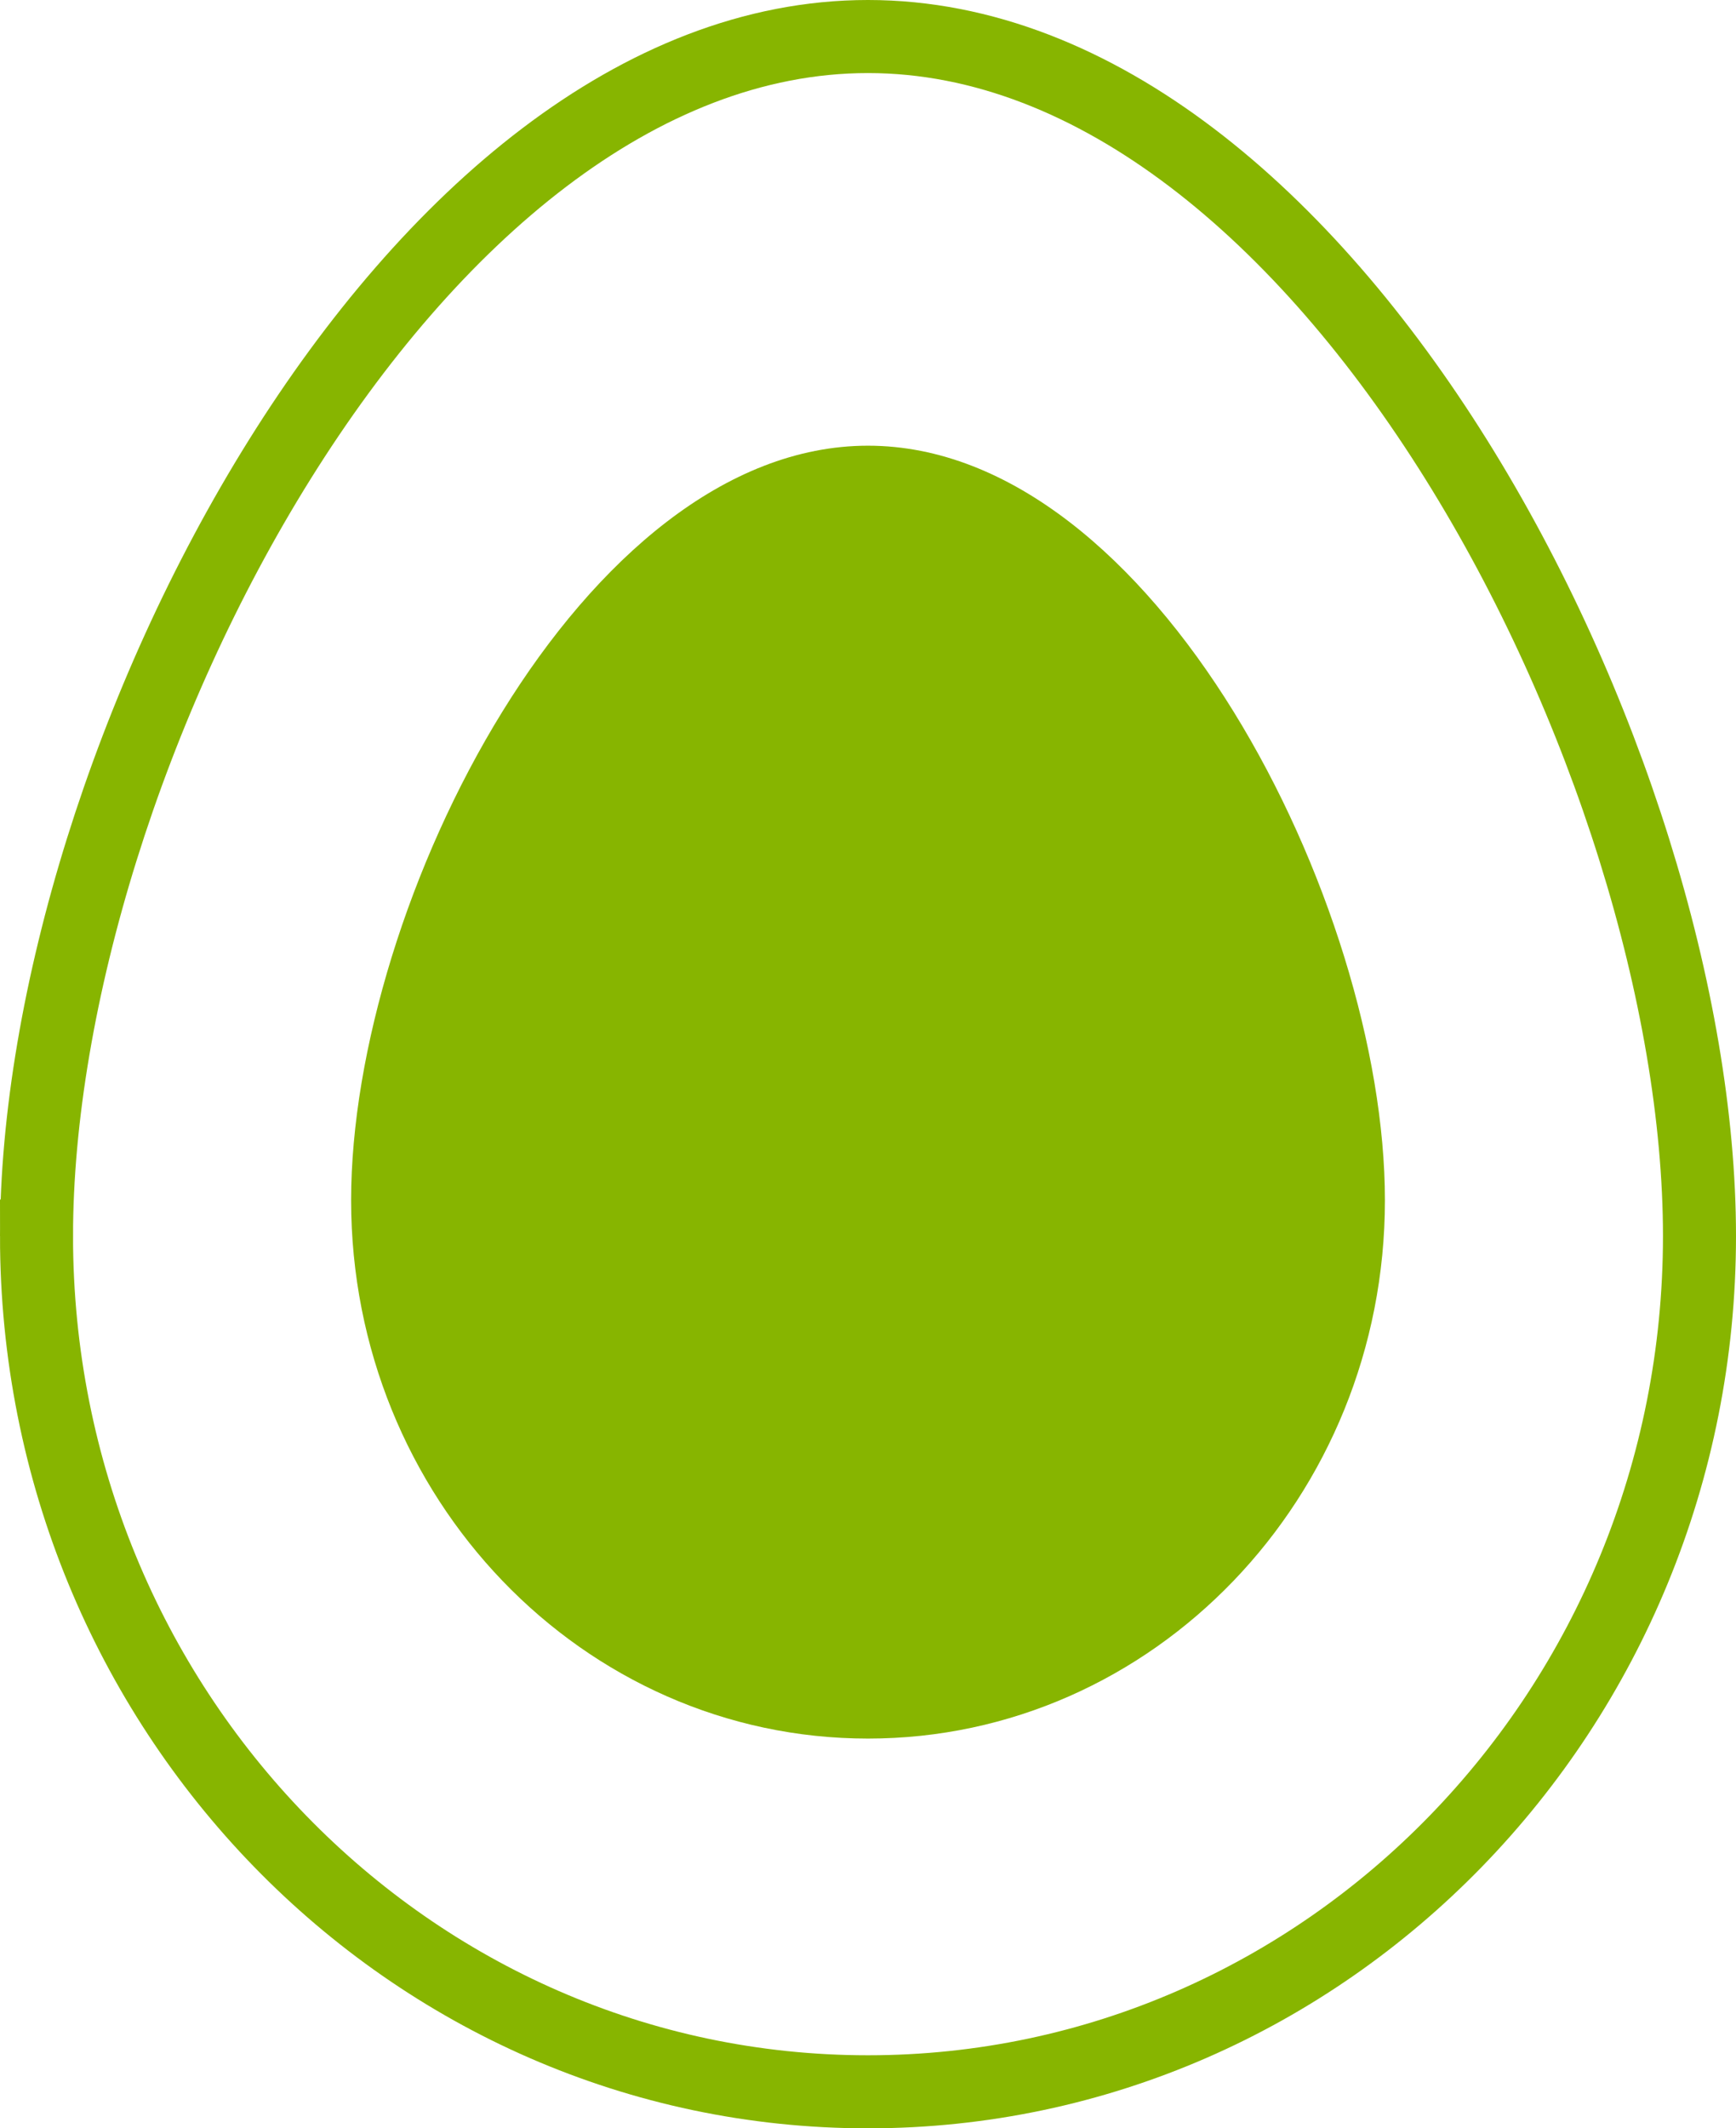
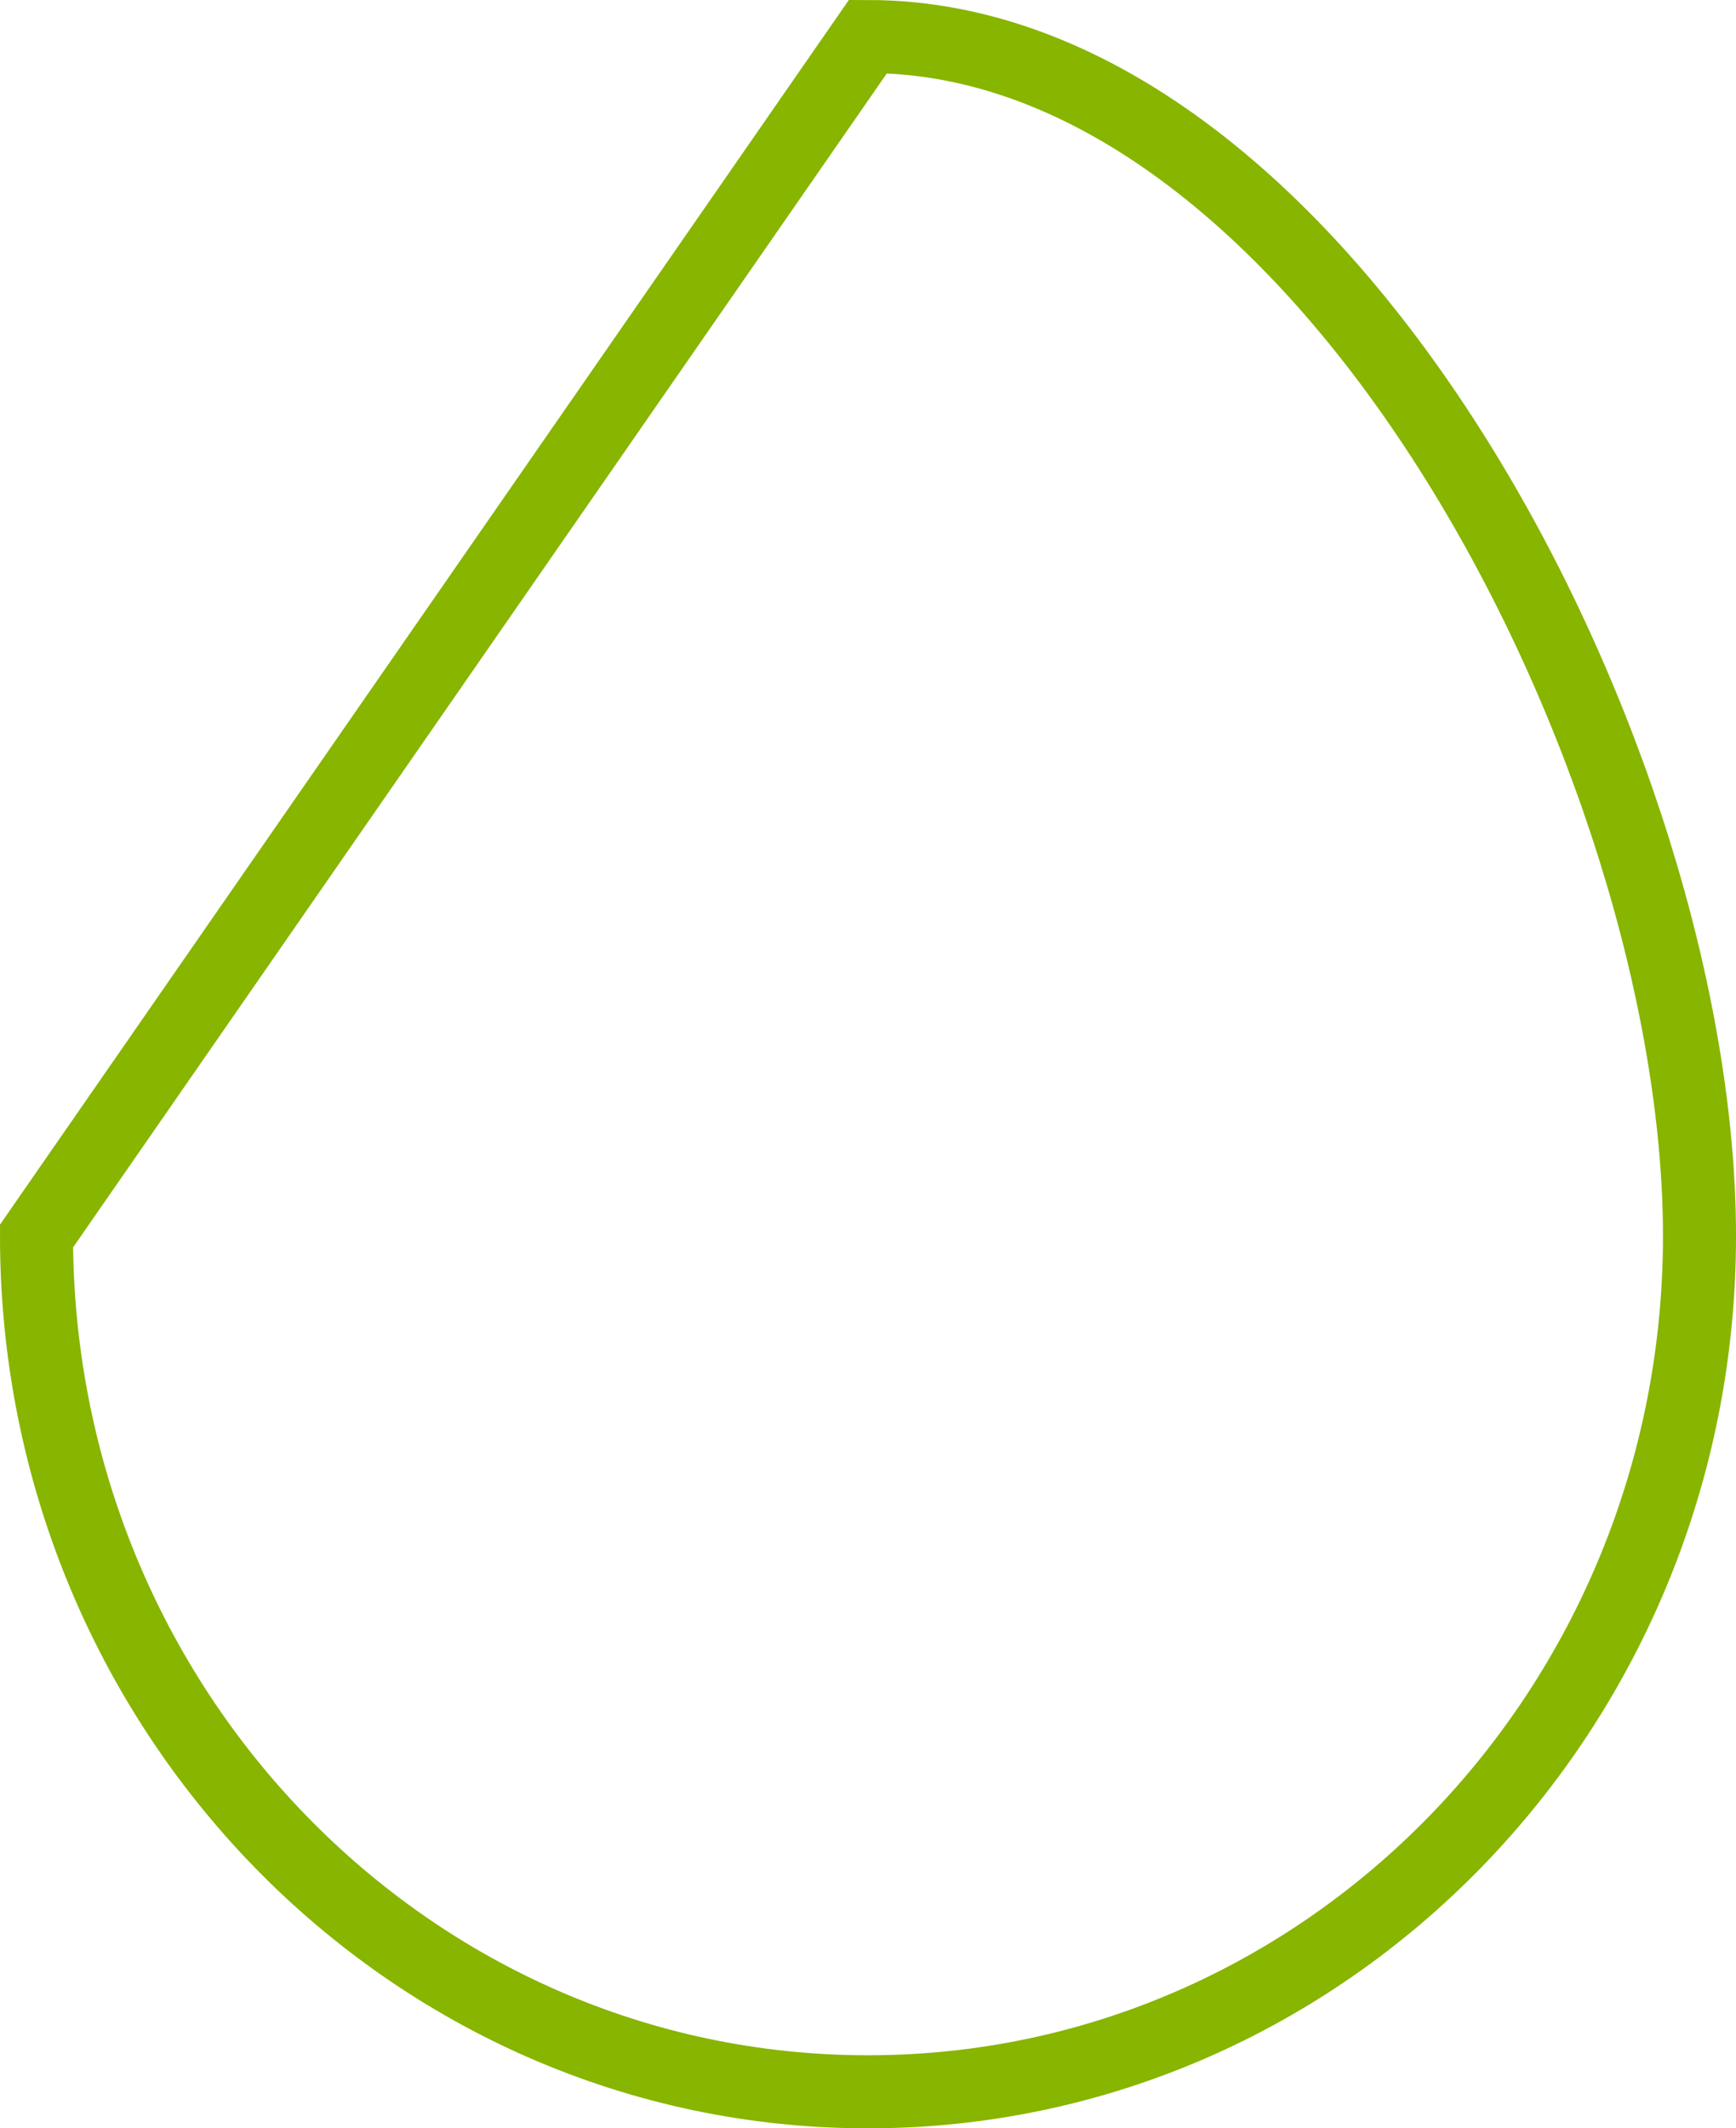
<svg xmlns="http://www.w3.org/2000/svg" width="47.543" height="58.259">
  <g id="Group_1482" data-name="Group 1482" transform="translate(-913.5 -1272)">
-     <path id="Path_2198" data-name="Path 2198" d="M0 20.654C0 28.791 6.338 35.39 14.155 35.39s14.157-6.6 14.157-14.736S21.974 0 14.155 0 0 12.515 0 20.654z" transform="translate(923.116 1284.2)" fill="#87b500" />
-     <path id="Path_2199" data-name="Path 2199" d="M914.5 1305.834c0 12.936 10.195 23.425 22.77 23.425s22.773-10.489 22.773-23.425S949.848 1273 937.27 1273s-22.77 19.9-22.77 32.834z" fill="none" stroke="#87b500" stroke-miterlimit="10" stroke-width="2" />
+     <path id="Path_2199" data-name="Path 2199" d="M914.5 1305.834c0 12.936 10.195 23.425 22.77 23.425s22.773-10.489 22.773-23.425S949.848 1273 937.27 1273z" fill="none" stroke="#87b500" stroke-miterlimit="10" stroke-width="2" />
  </g>
</svg>